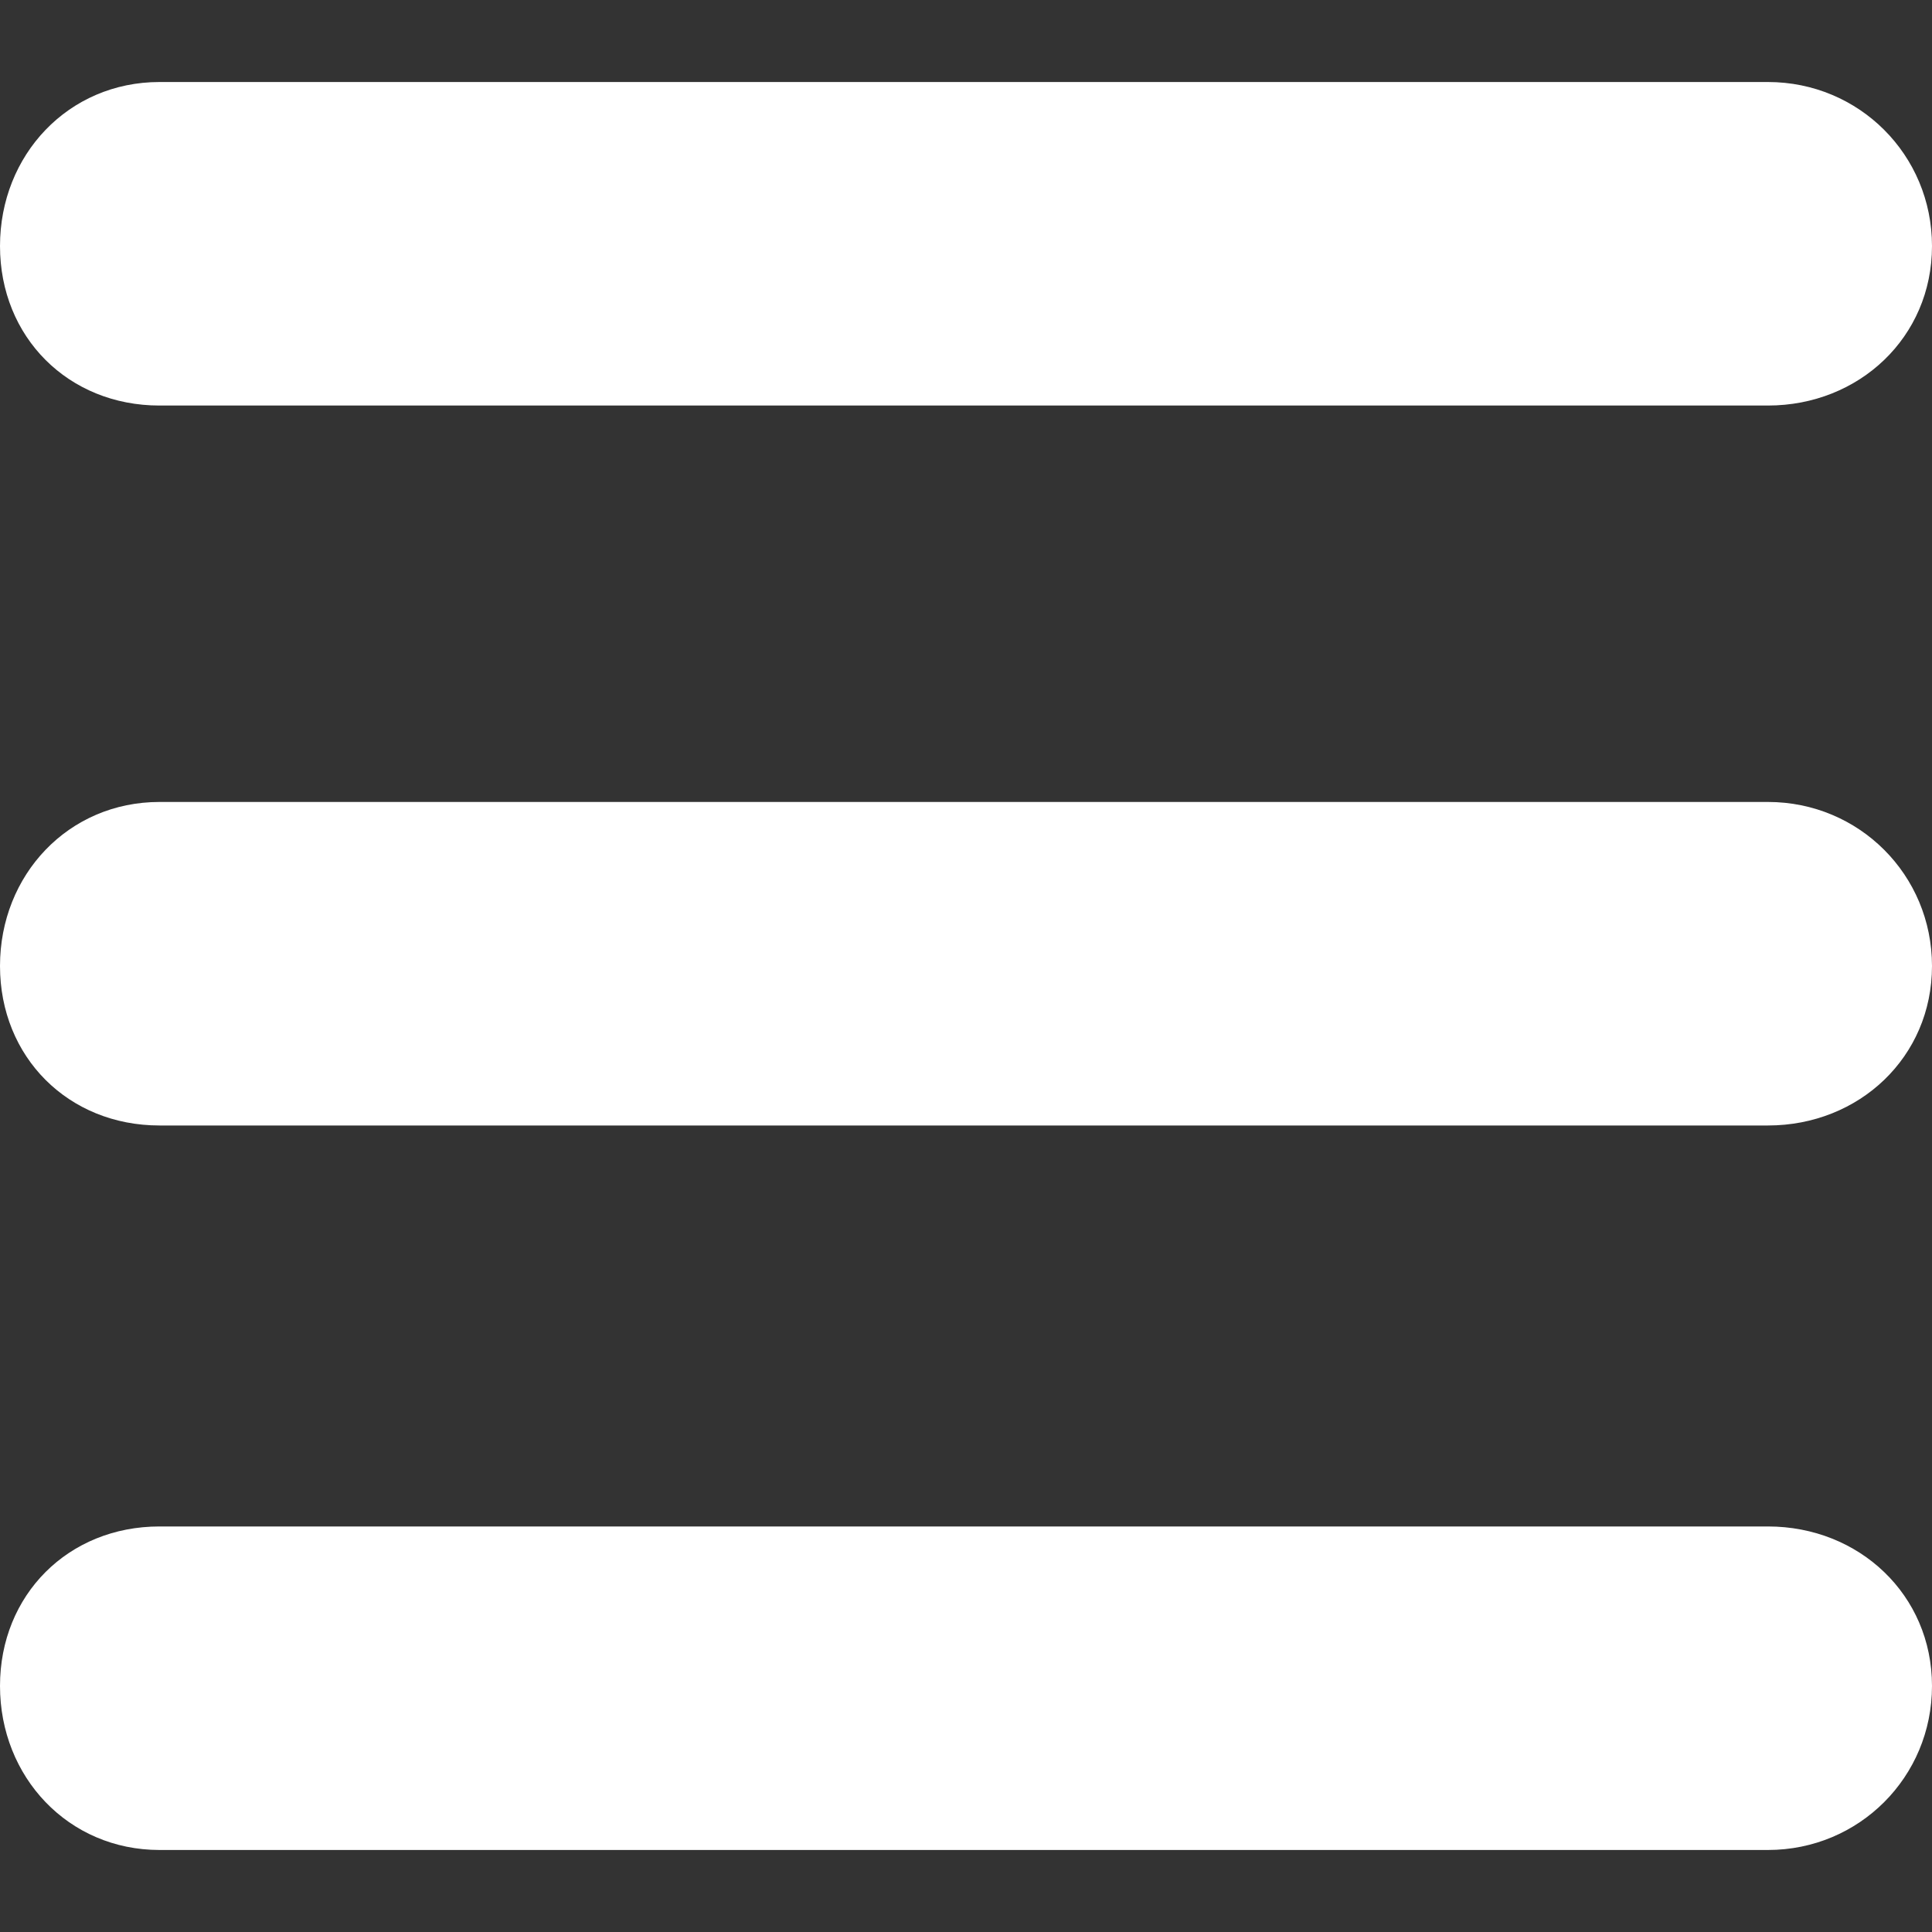
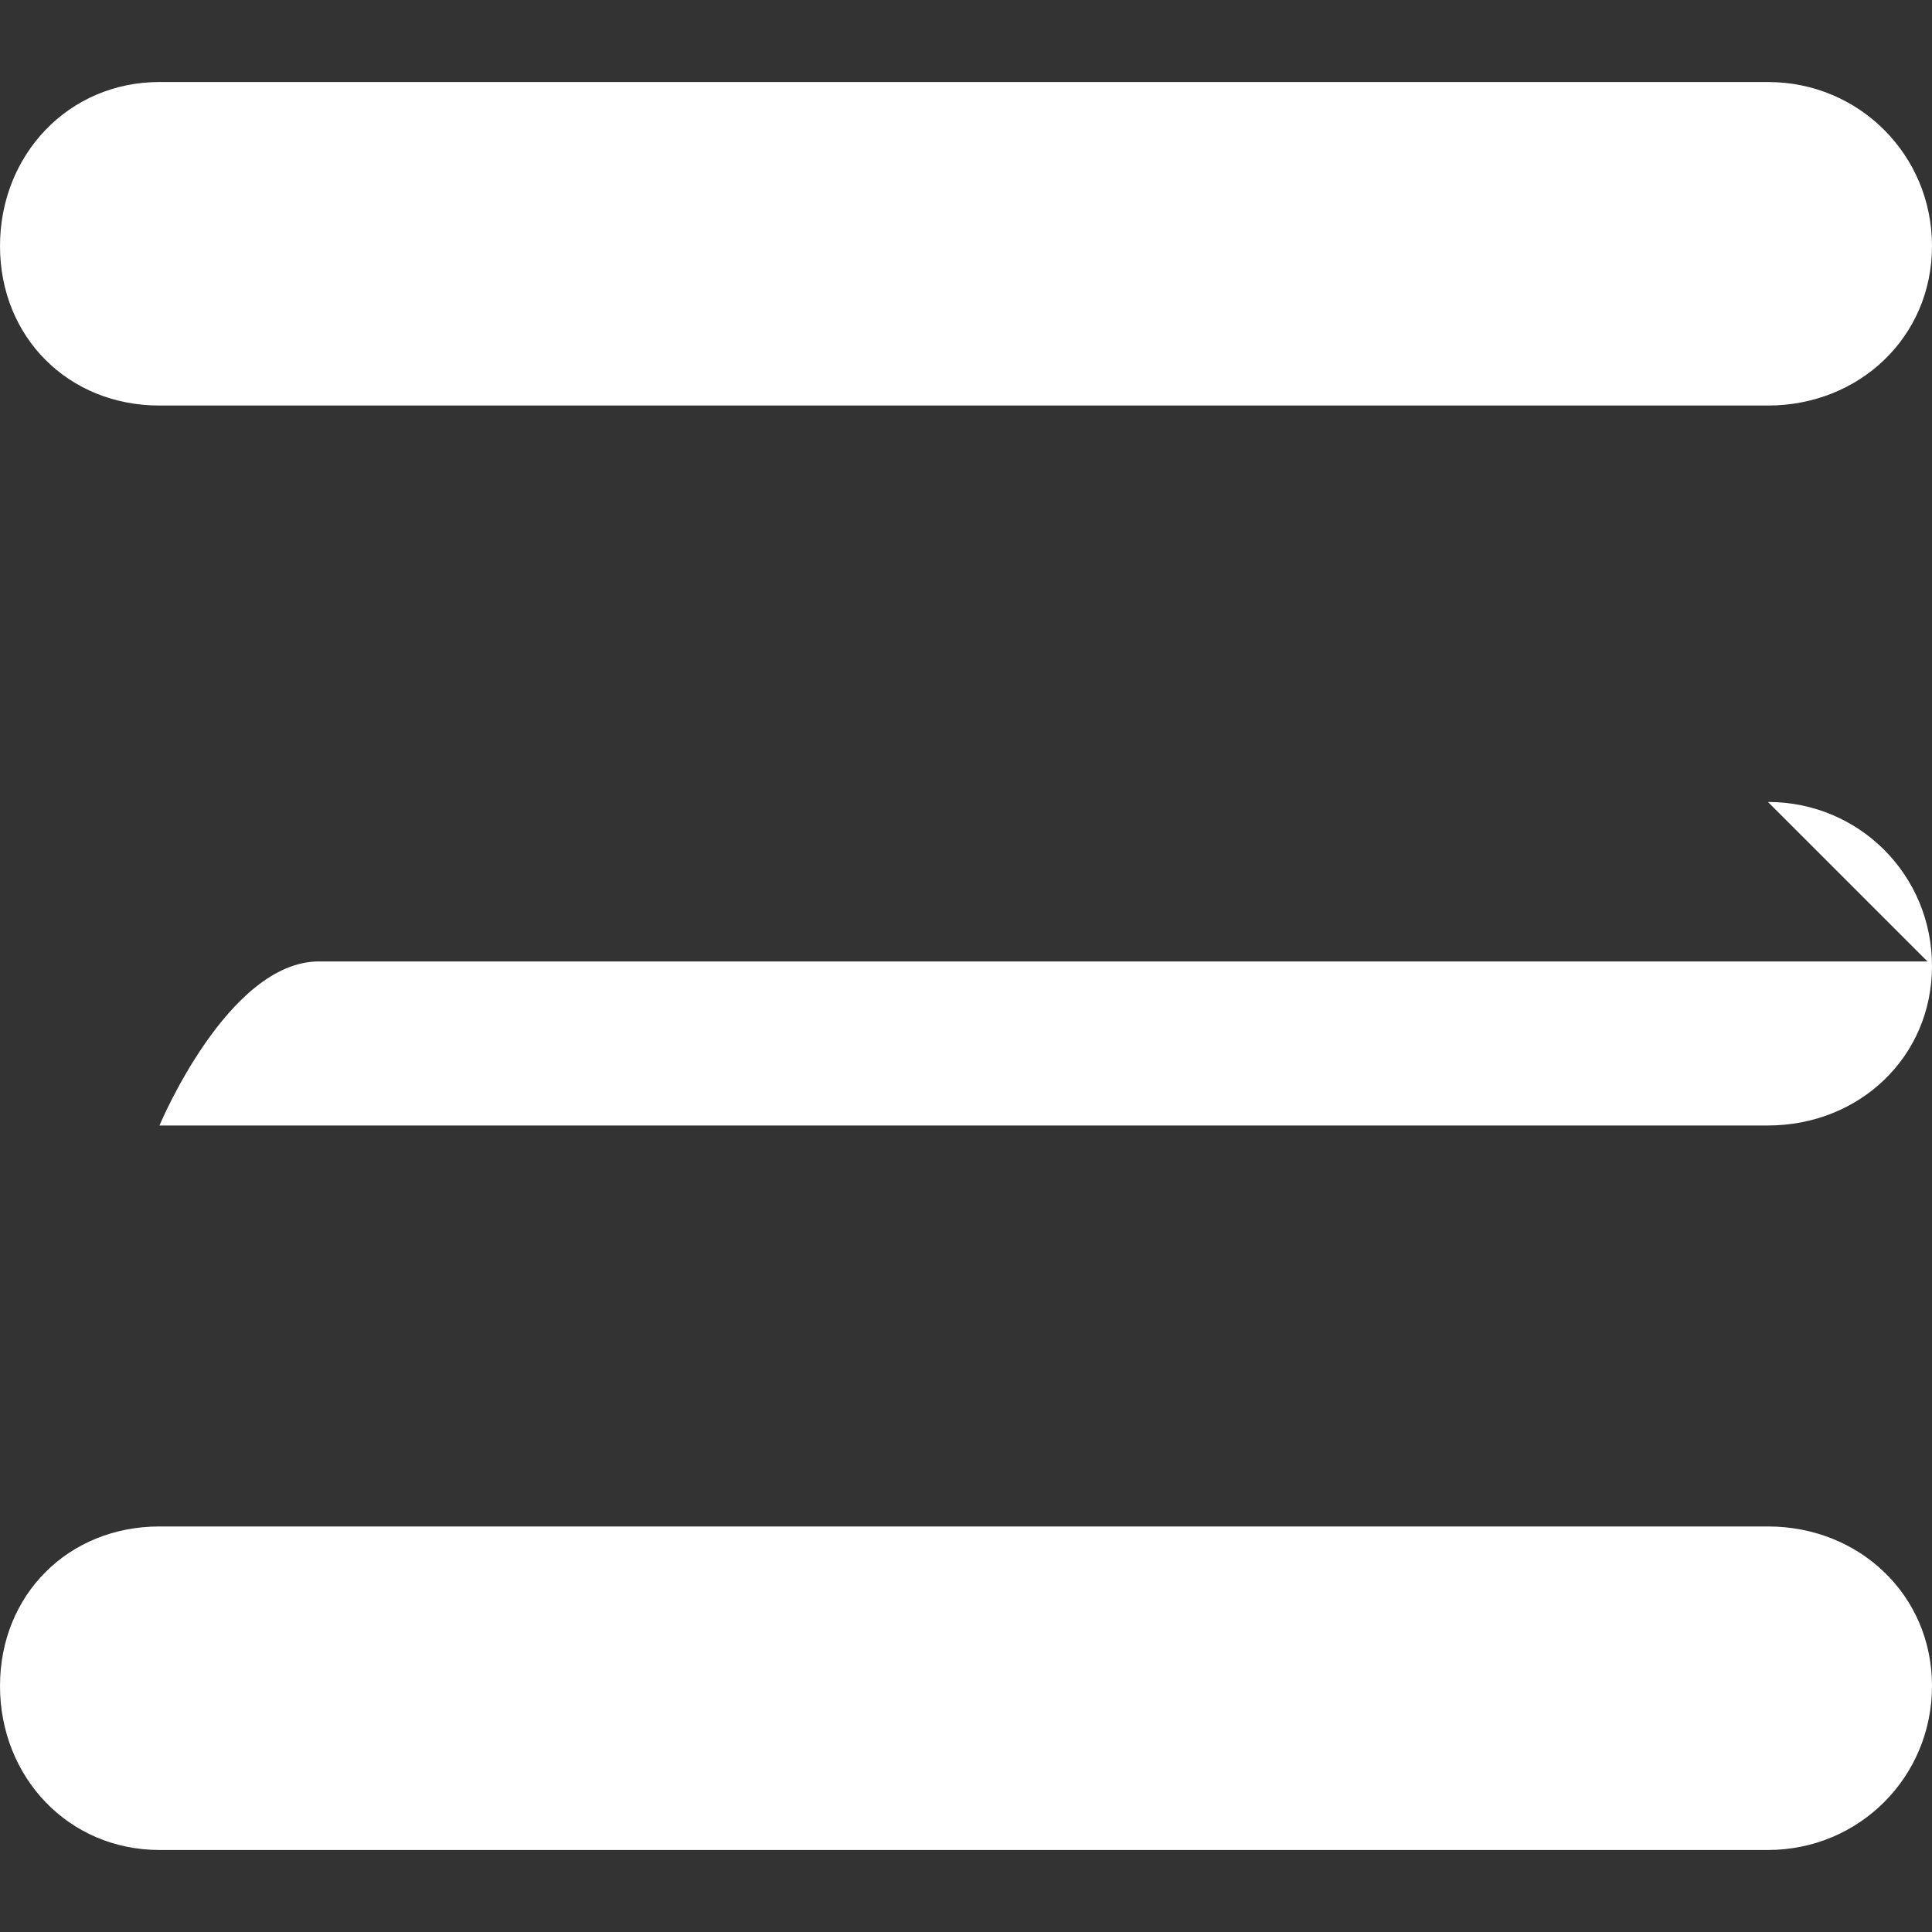
<svg xmlns="http://www.w3.org/2000/svg" viewBox="0 0 424 424">
  <rect x="0" y="0" width="424" height="424" fill="#333333" stroke="none" />
  <g fill="#ffffff">
-     <path d="M35 89C15 89 0 74 0 54s15-36 35-36h353c20 0 36 16 36 36s-16 35-36 35H35zM388 176c20 0 36 16 36 36s-16 35-36 35H35c-20 0-35-15-35-35s15-36 35-36h353zM388 335c20 0 36 15 36 35s-16 36-36 36H35c-20 0-35-16-35-36s15-35 35-35h353z" />
+     <path d="M35 89C15 89 0 74 0 54s15-36 35-36h353c20 0 36 16 36 36s-16 35-36 35H35zM388 176c20 0 36 16 36 36s-16 35-36 35H35s15-36 35-36h353zM388 335c20 0 36 15 36 35s-16 36-36 36H35c-20 0-35-16-35-36s15-35 35-35h353z" />
  </g>
</svg>